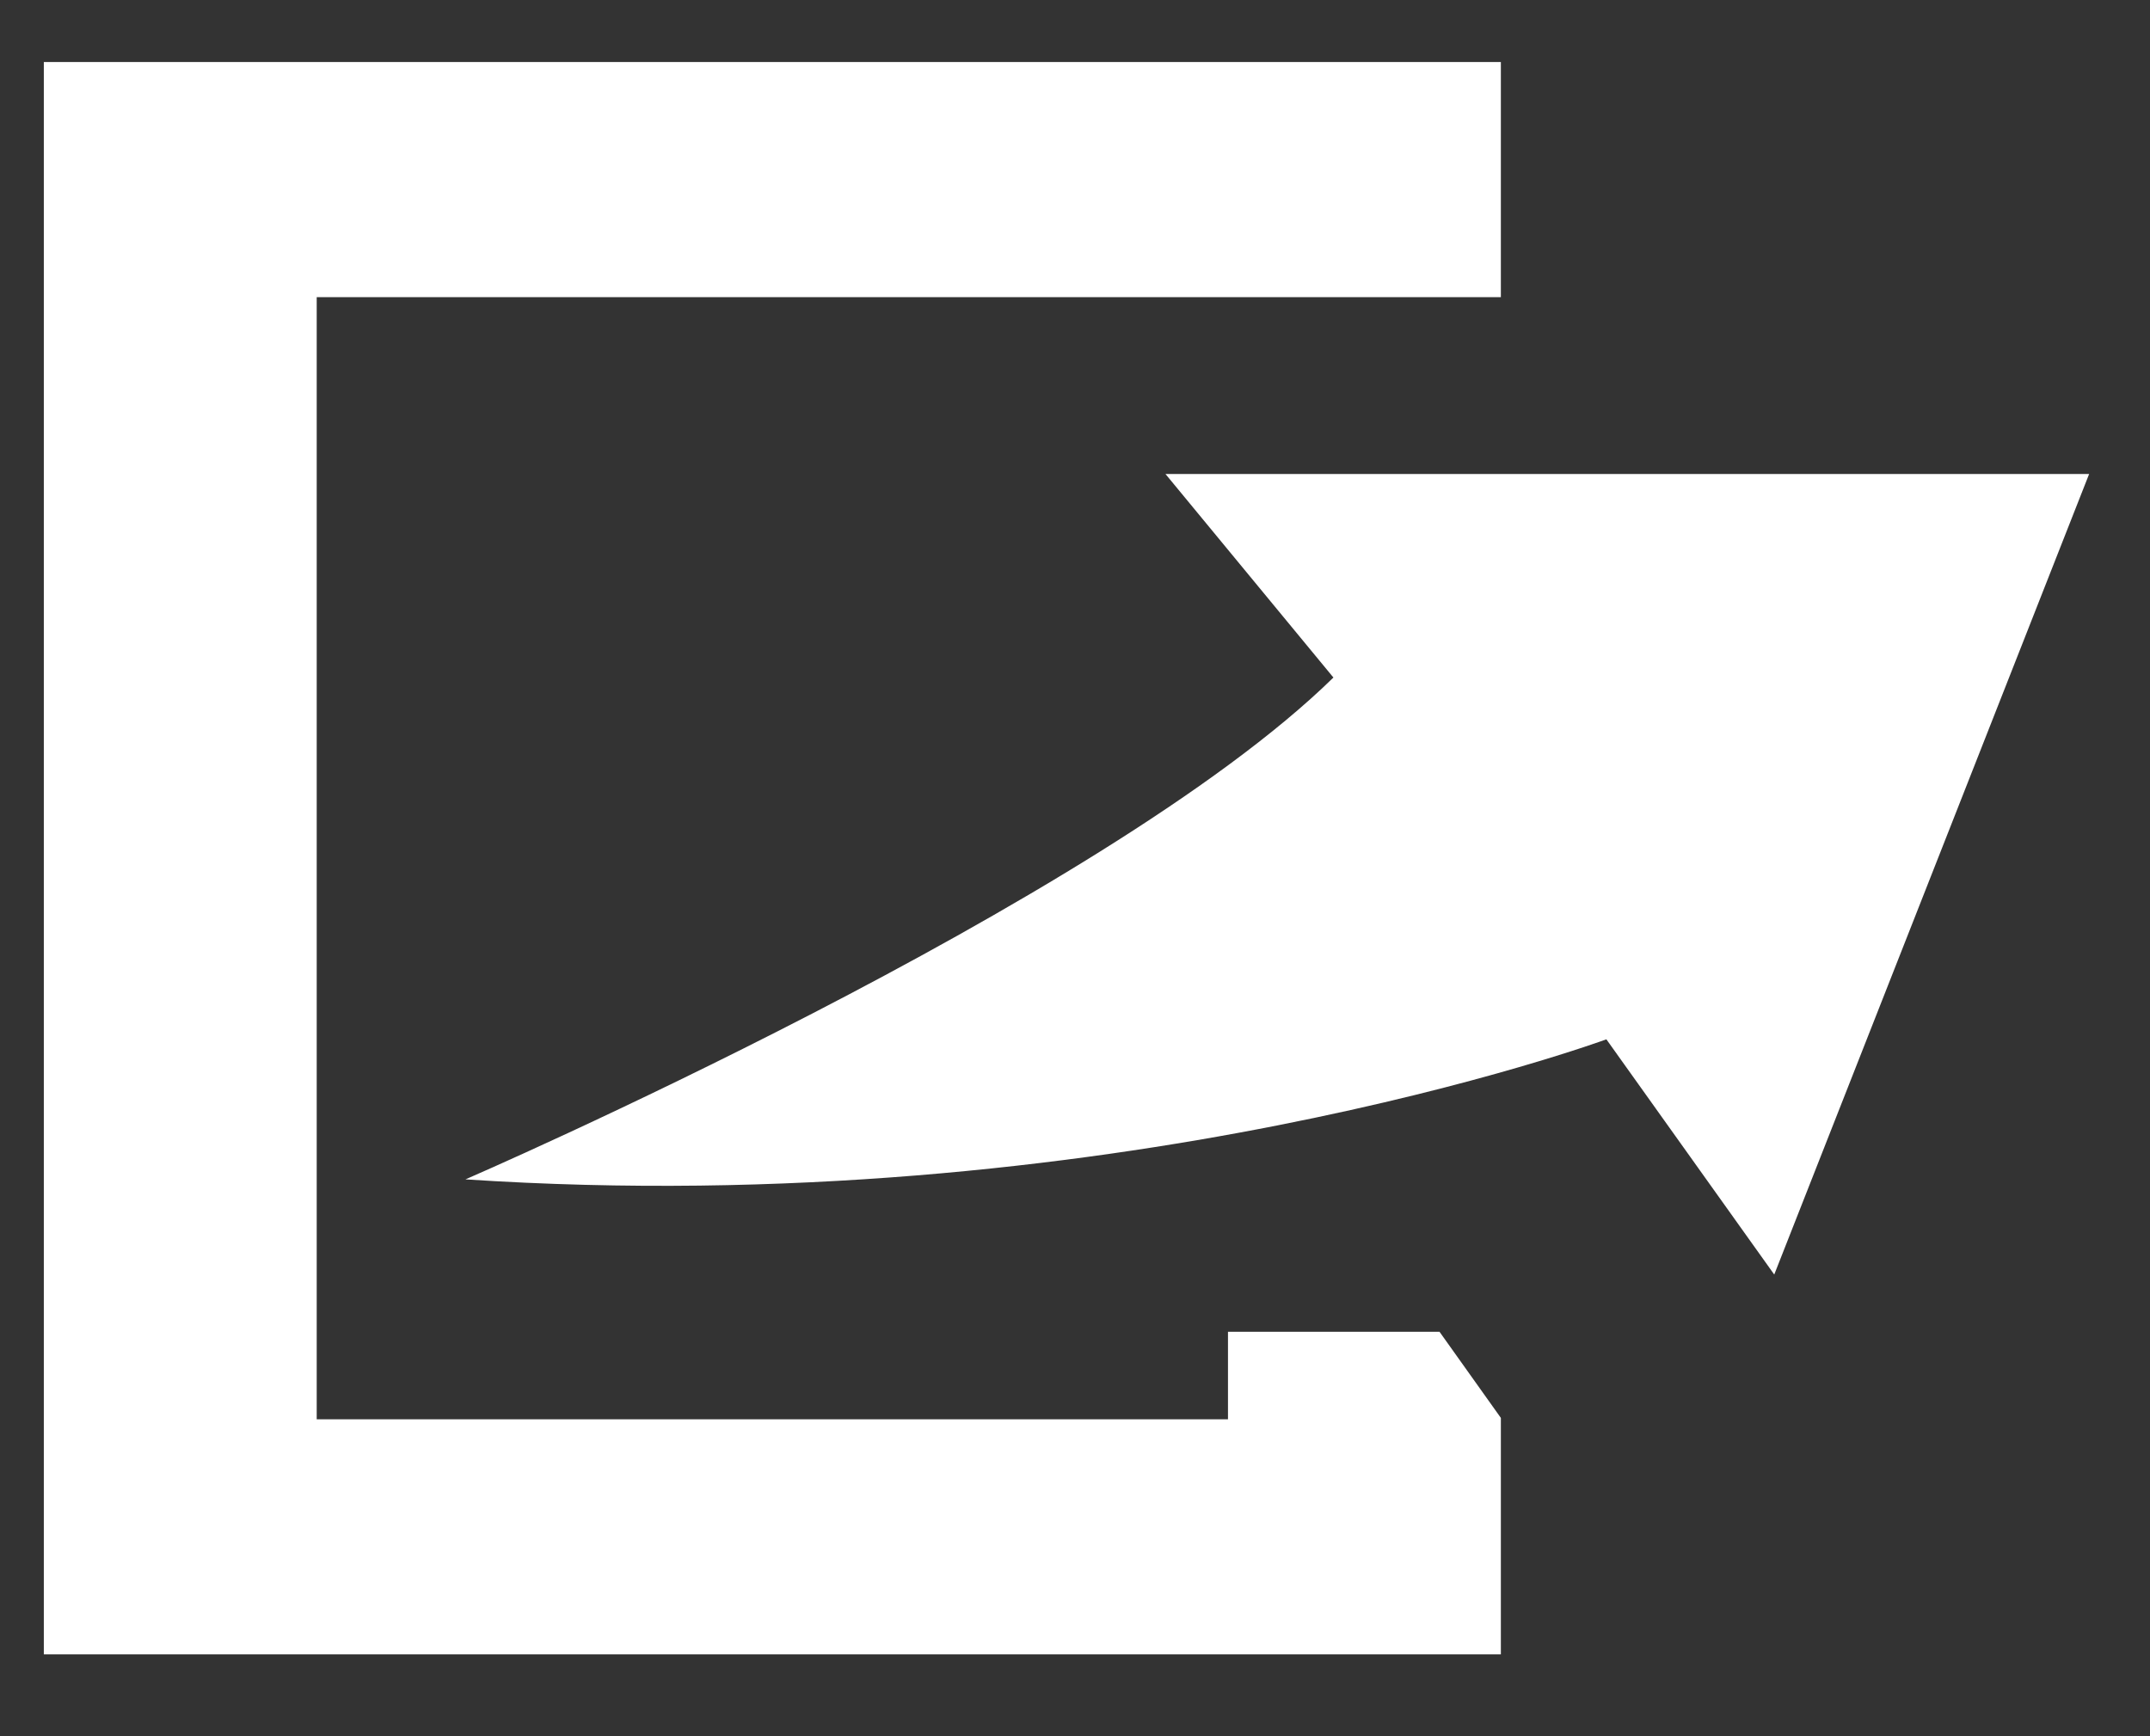
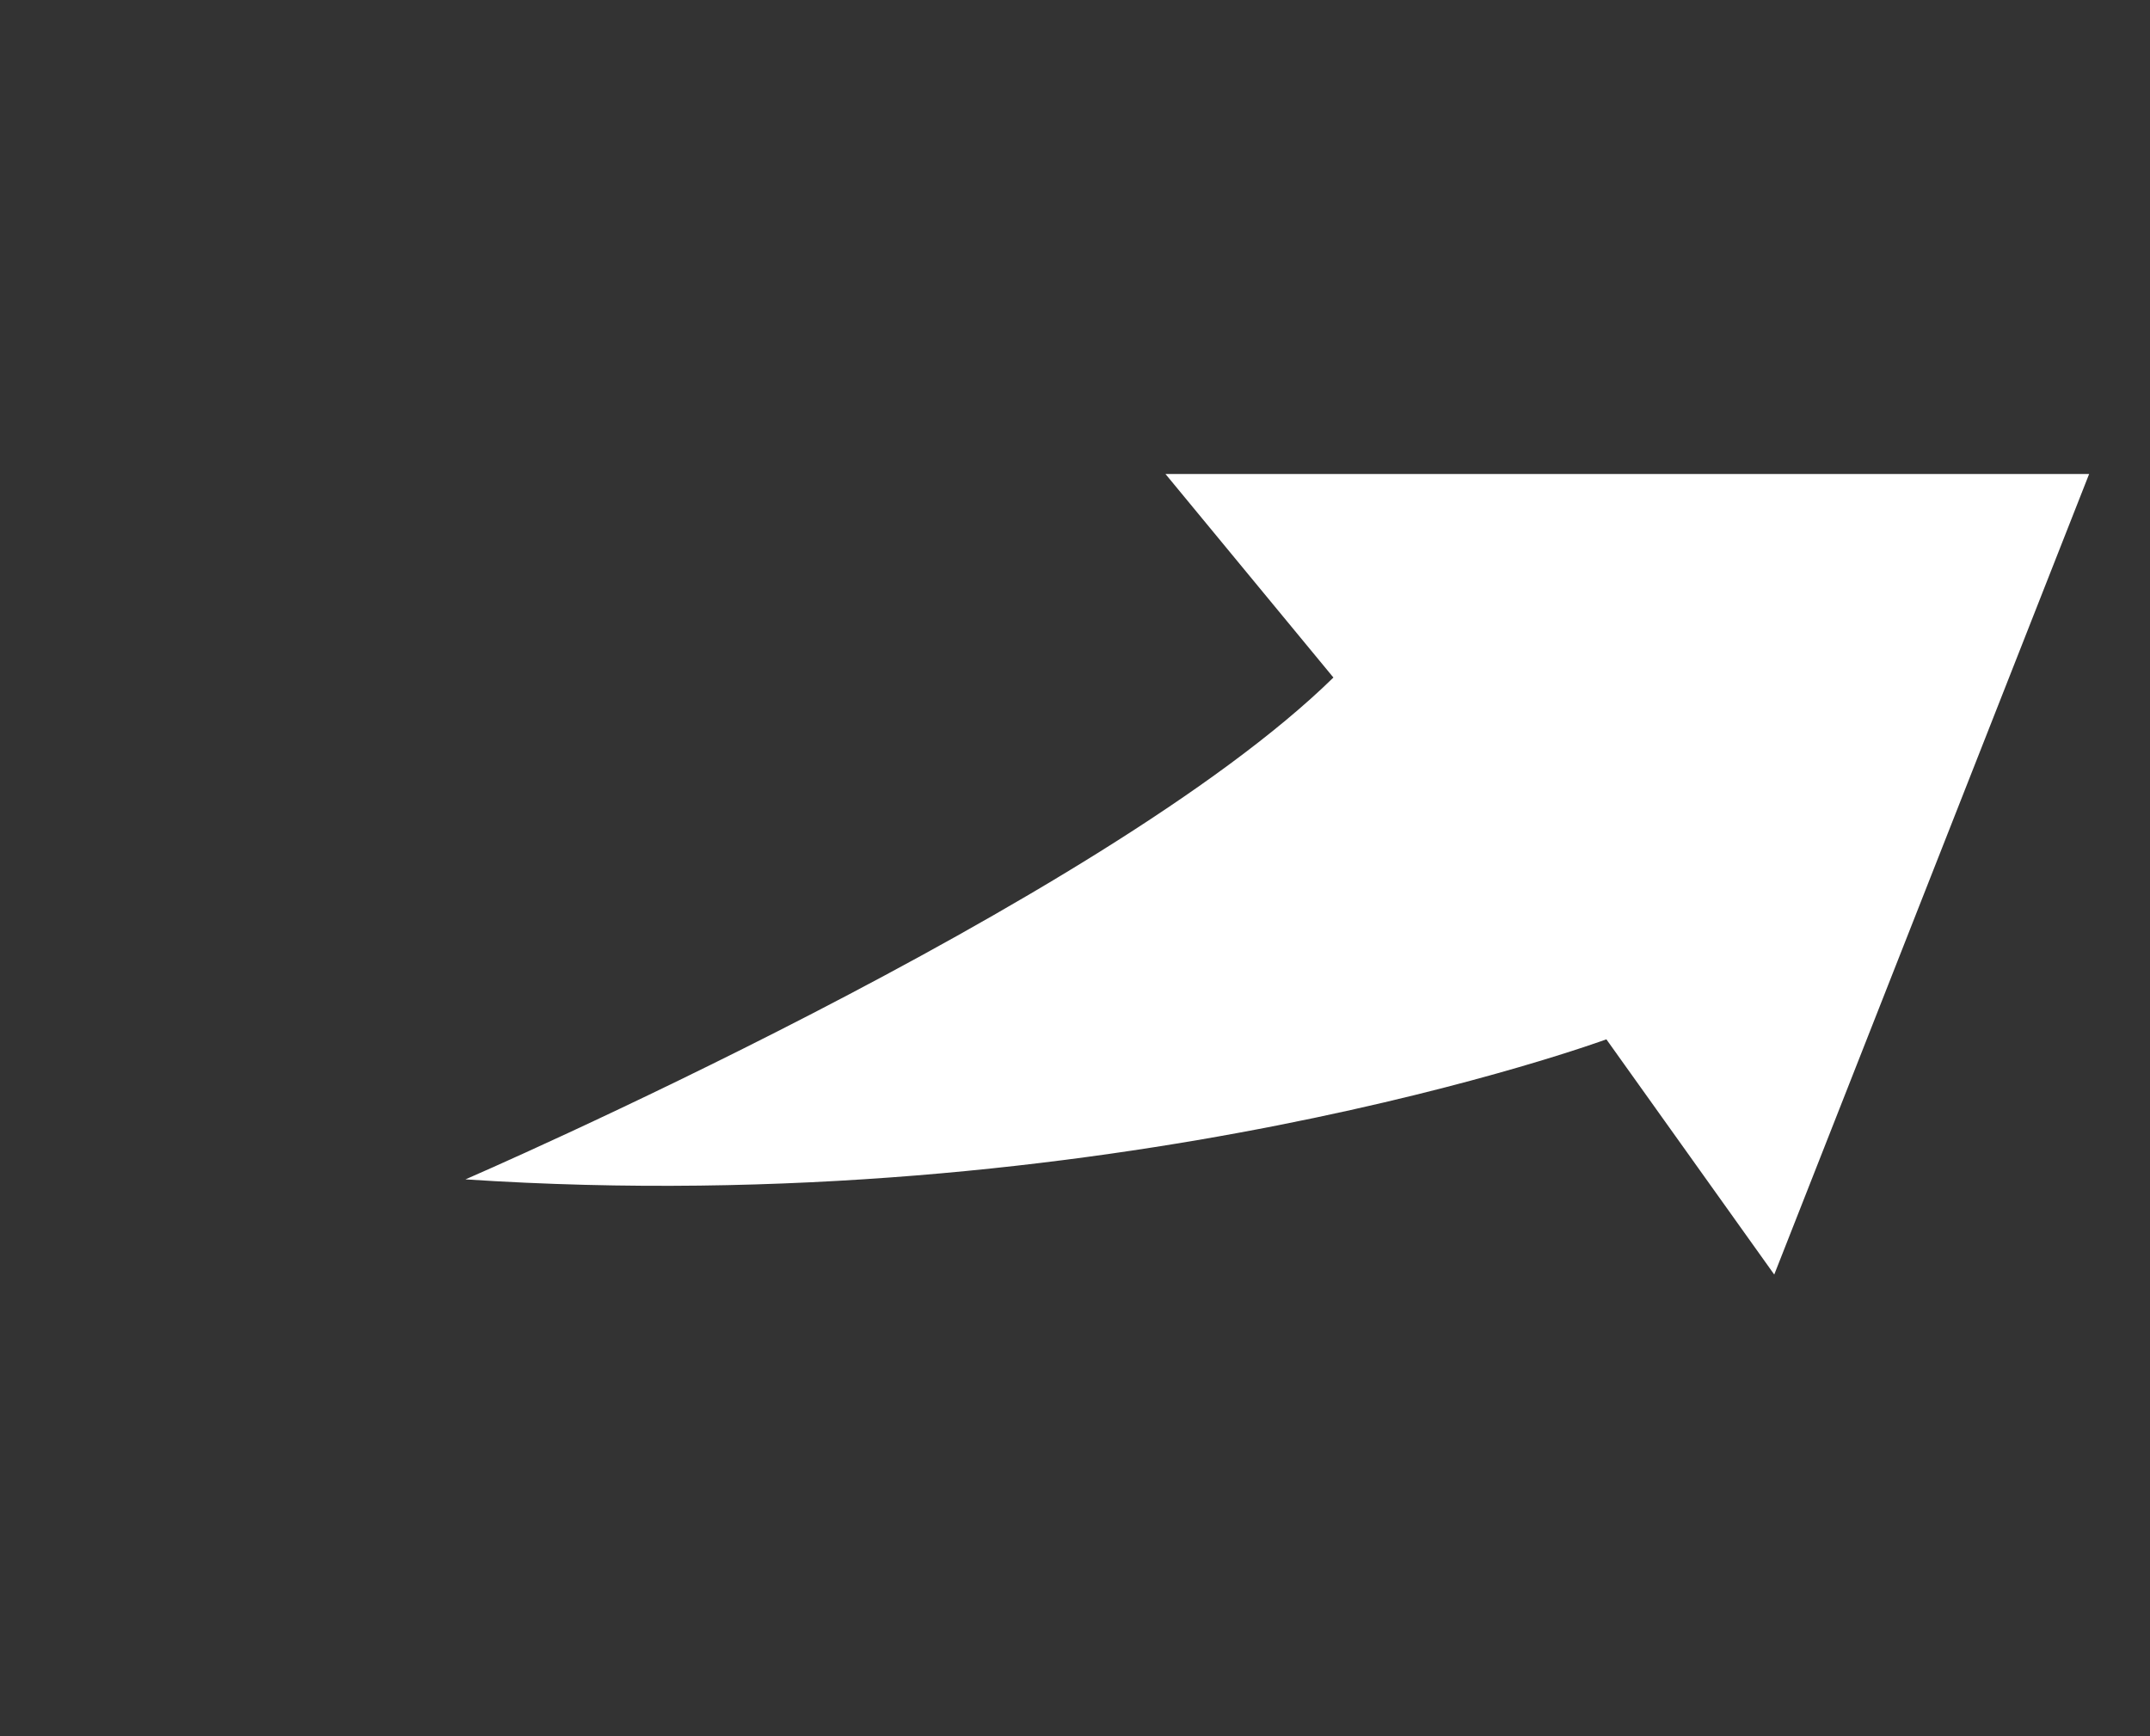
<svg xmlns="http://www.w3.org/2000/svg" width="26" height="21" fill="none">
  <rect width="100%" height="100%" fill="#333333" stroke="none" />
-   <path d="m14.094 5.733 2.031 2.462c-2.792 2.735-10.496 6.07-10.496 6.07 7.798.516 13.797-1.694 13.797-1.694l2.03 2.845 3.808-9.683h-11.17Z" fill="#fff" />
-   <path d="M14.85 16.108v1.059H3.83V3.594h14.32V.75H.53v19.26h17.62v-2.86l-.742-1.042h-2.556Z" fill="#fff" />
+   <path d="m14.094 5.733 2.031 2.462c-2.792 2.735-10.496 6.07-10.496 6.07 7.798.516 13.797-1.694 13.797-1.694l2.03 2.845 3.808-9.683Z" fill="#fff" />
</svg>